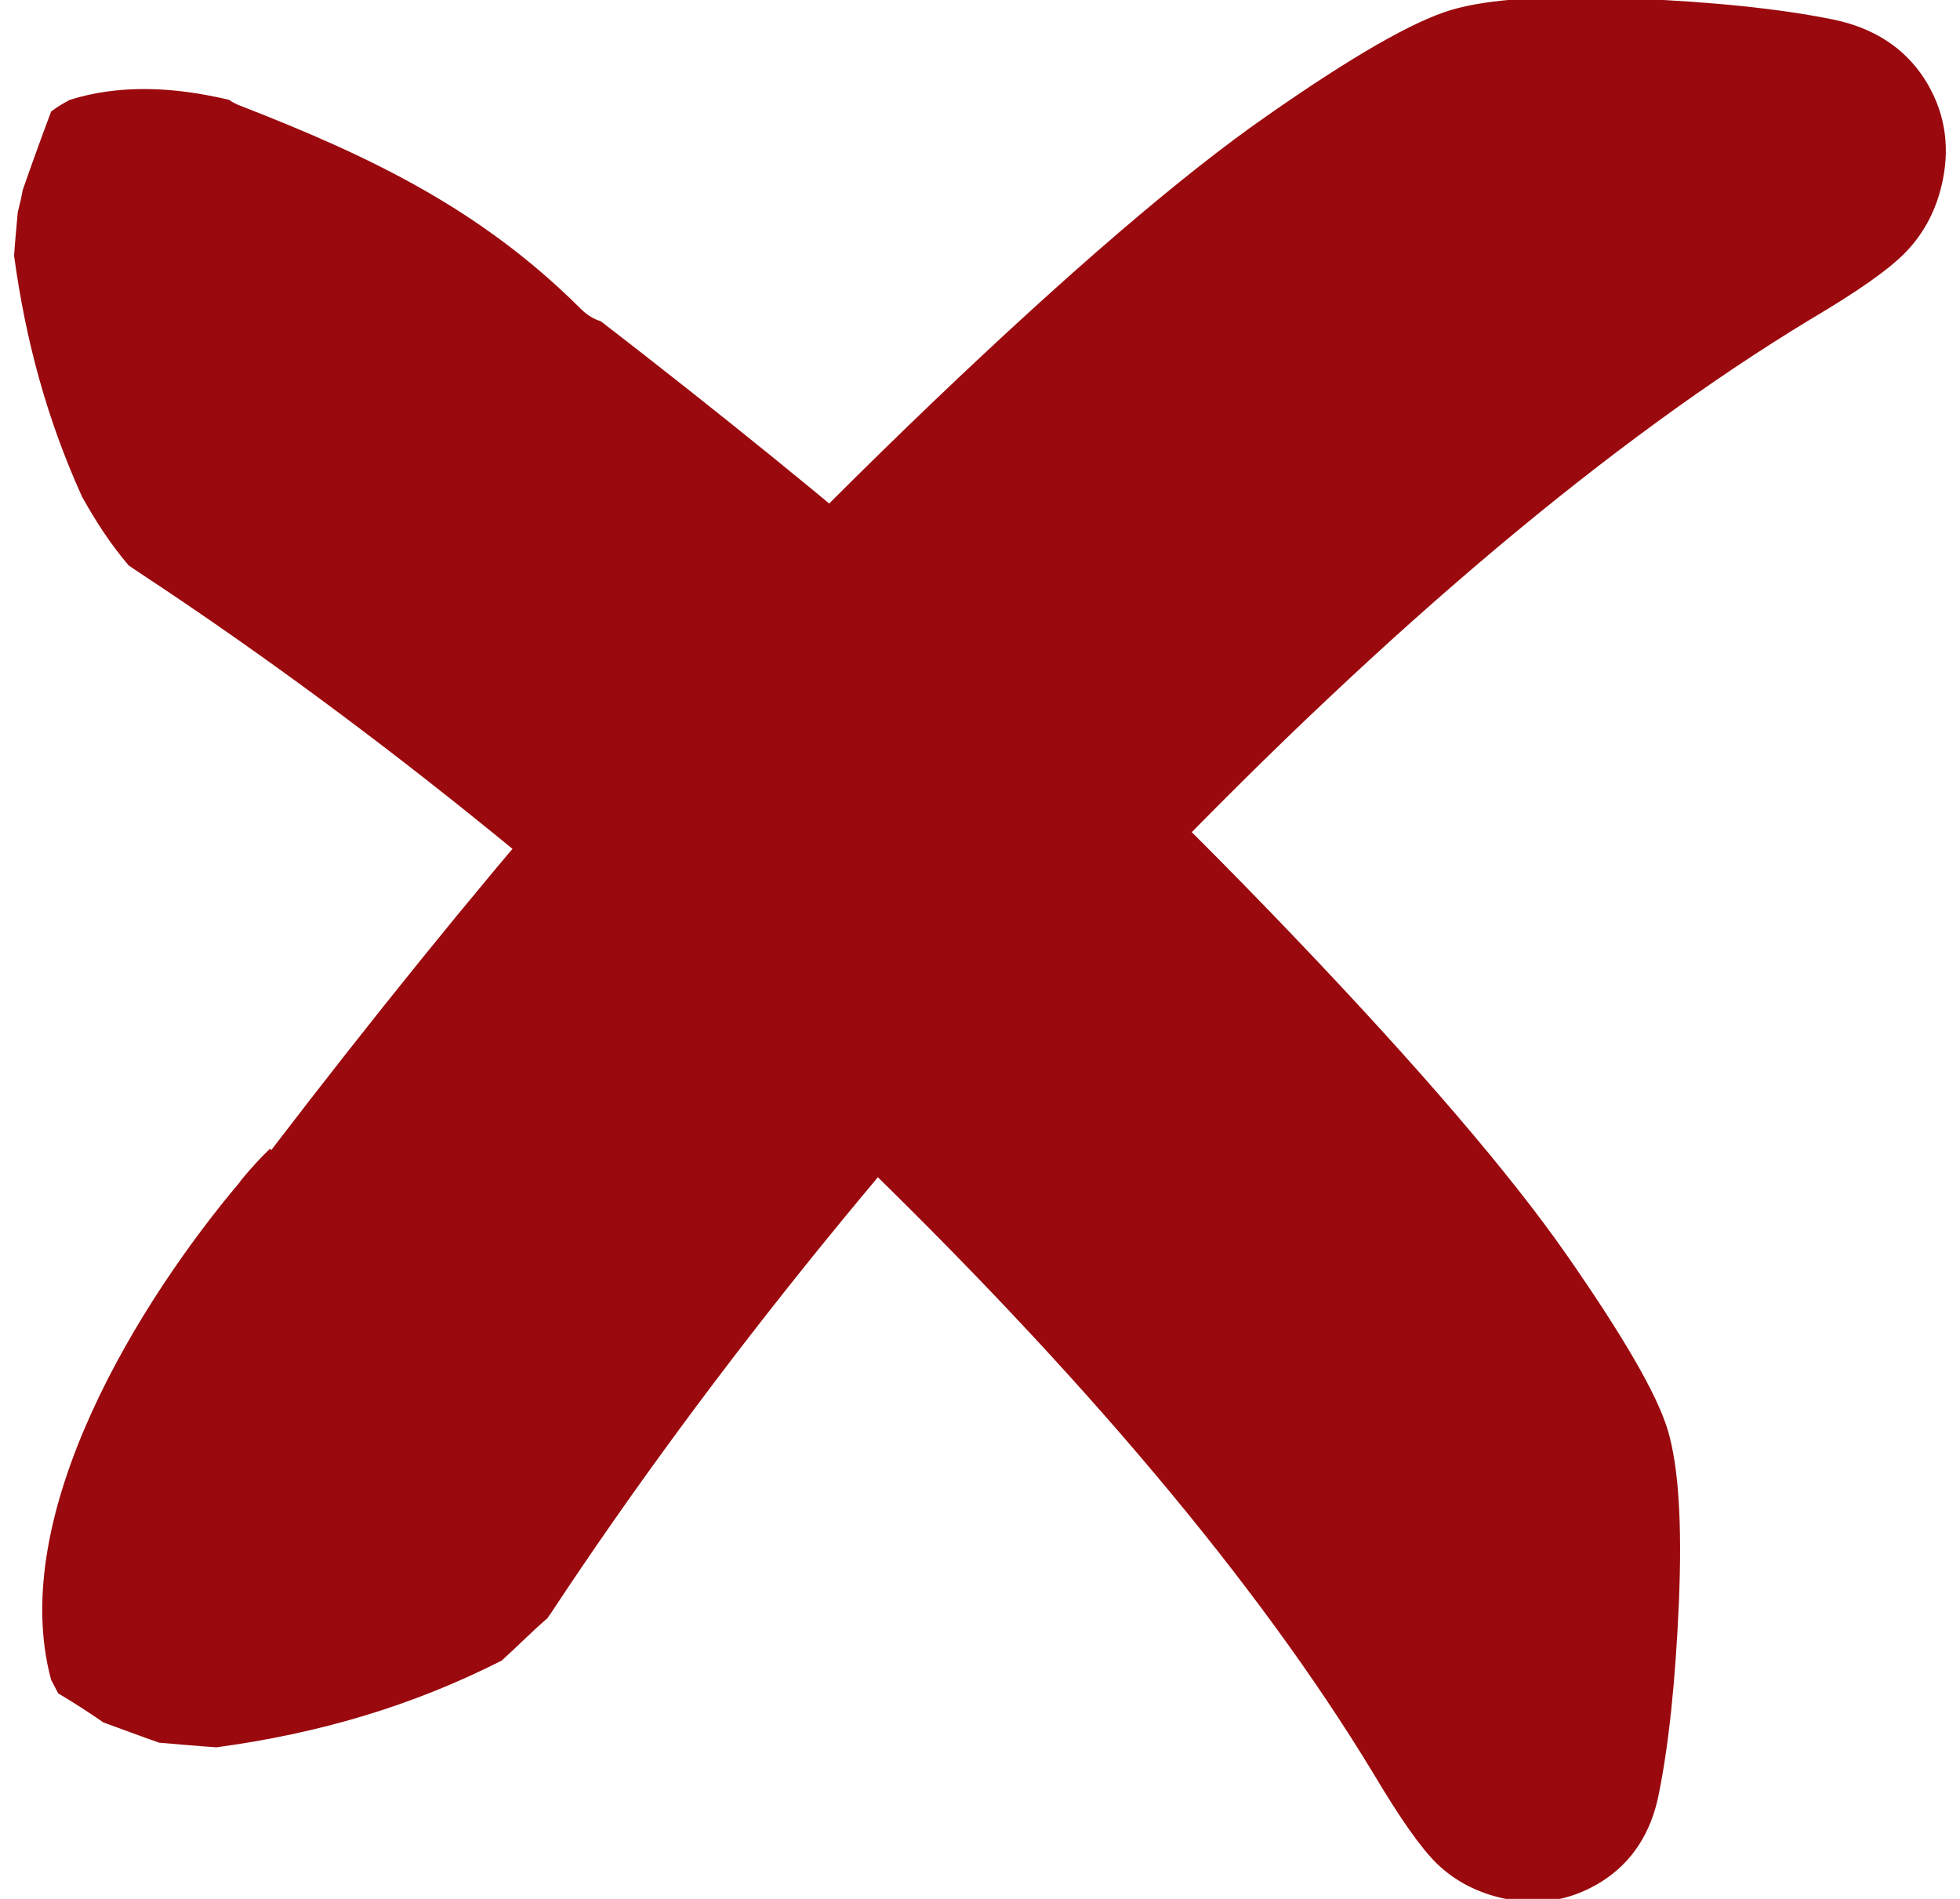
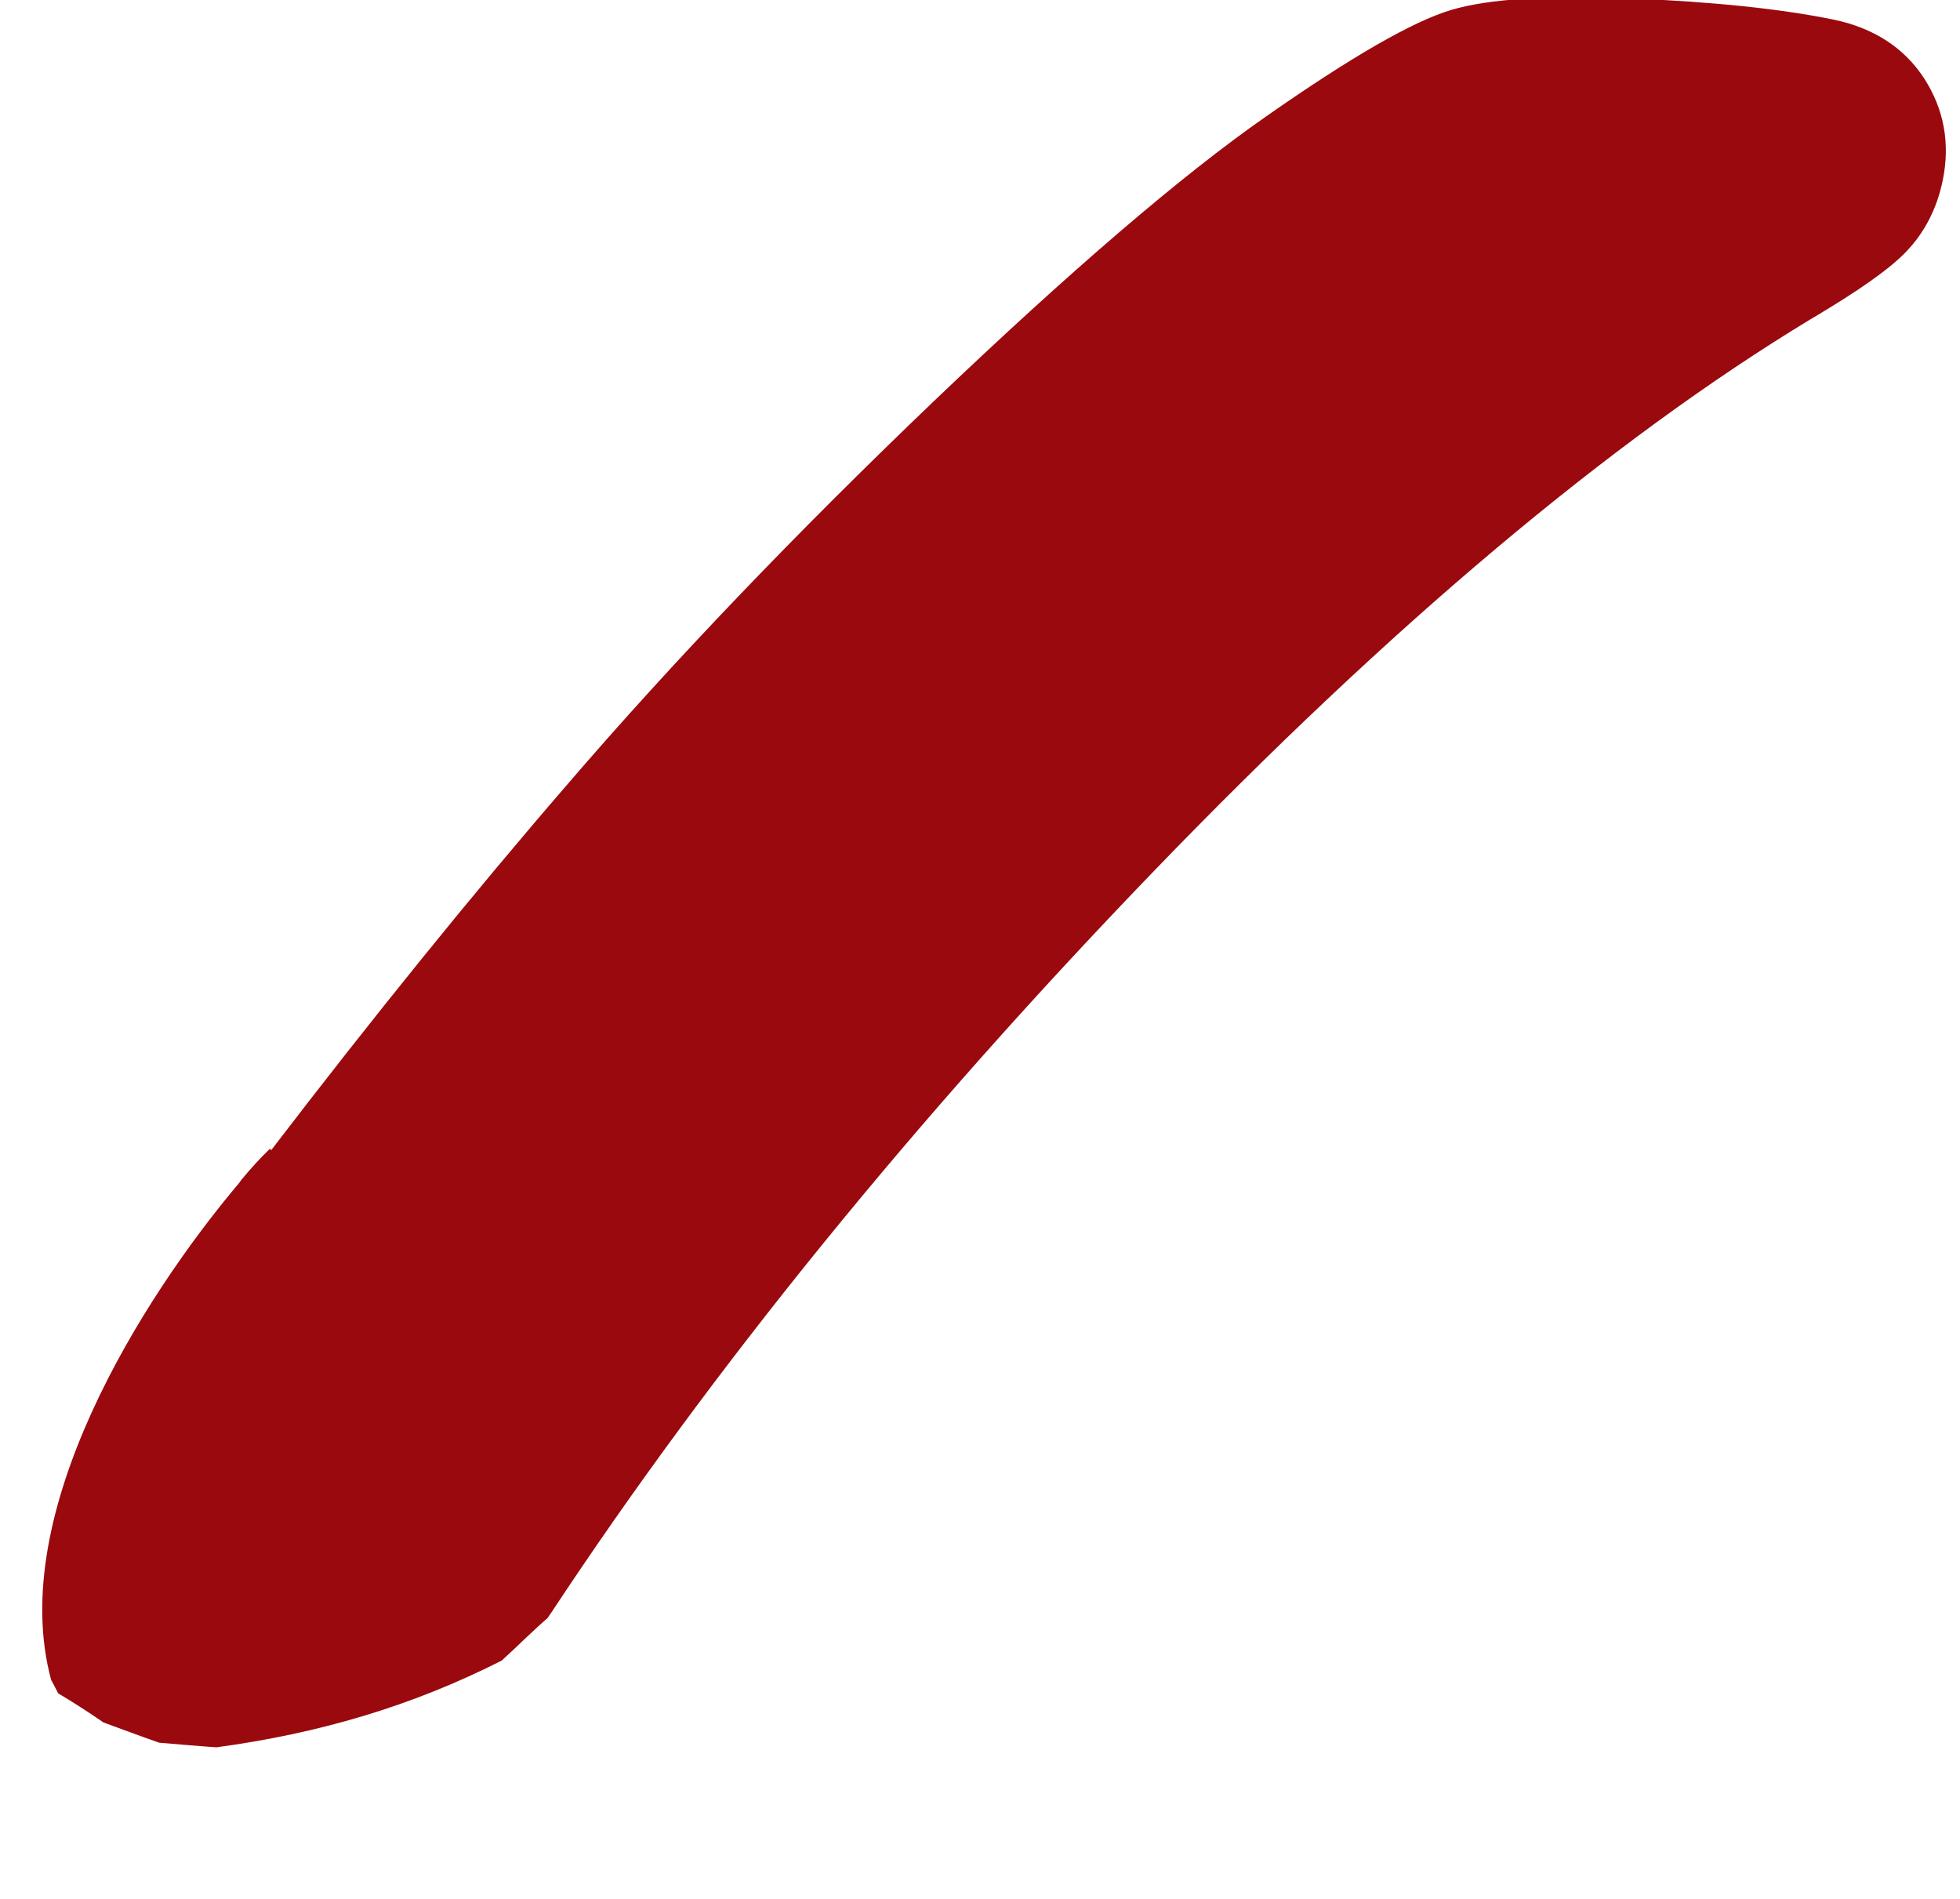
<svg xmlns="http://www.w3.org/2000/svg" version="1.1" id="Layer_1" x="0px" y="0px" viewBox="0 0 64 62" style="enable-background:new 0 0 64 62;" xml:space="preserve">
  <style type="text/css">
	.st0{fill:#9A090D;}
</style>
  <g>
    <g>
      <path class="st0" d="M59.87,0.64c-1.71-0.35-3.92-0.58-6.57-0.69c-2.76-0.11-4.7,0.01-5.93,0.38c-1.23,0.37-3.21,1.5-6.04,3.48    c-2.74,1.91-6.4,5.05-10.87,9.32c-4.45,4.26-8.48,8.46-11.95,12.5c-3.12,3.61-6.36,7.62-9.66,11.93    c-0.01-0.02-0.02-0.04-0.03-0.06c-0.33,0.32-0.63,0.65-0.92,1c-0.03,0.03-0.05,0.07-0.08,0.11C4.62,42.4,0.2,49.42,1.67,54.85    c0.08,0.14,0.15,0.29,0.23,0.44c0.51,0.3,1,0.62,1.48,0.95c0.61,0.22,1.21,0.45,1.82,0.66c0.62,0.05,1.24,0.11,1.87,0.15    c3.33-0.45,6.37-1.34,9.31-2.83c0.51-0.46,0.98-0.94,1.5-1.39c0.04-0.06,0.07-0.11,0.11-0.16c5.27-7.99,11.89-16.14,19.66-24.2    c7.75-8.04,14.97-14.11,21.46-18.04c1.59-0.94,2.58-1.64,3.12-2.2c0.61-0.63,1.02-1.42,1.21-2.36c0.24-1.19,0.04-2.3-0.61-3.31    C62.18,1.56,61.18,0.91,59.87,0.64z" />
    </g>
    <g>
-       <path class="st0" d="M51.14,40.95c-1.82-2.61-4.8-6.09-8.87-10.35c-4.05-4.24-8.05-8.07-11.9-11.38    c-3.27-2.82-6.89-5.75-10.75-8.73c-0.23-0.07-0.45-0.2-0.66-0.41C15.7,6.83,12.11,5.11,7.84,3.45C7.7,3.4,7.58,3.33,7.48,3.26    c-1.8-0.43-3.58-0.51-5.2,0C2.07,3.37,1.87,3.49,1.67,3.64C1.35,4.49,1.04,5.35,0.74,6.21c-0.04,0.24-0.1,0.48-0.16,0.72    C0.54,7.4,0.49,7.87,0.46,8.35c0.38,2.8,1.09,5.38,2.22,7.87c0.44,0.79,0.93,1.55,1.52,2.24c0.14,0.1,0.28,0.19,0.43,0.29    c7.61,5.02,15.36,11.32,23.03,18.71c7.65,7.38,13.43,14.25,17.17,20.42c0.9,1.51,1.56,2.45,2.09,2.97    c0.6,0.58,1.36,0.97,2.25,1.15c1.13,0.23,2.19,0.03,3.15-0.58c0.97-0.62,1.59-1.57,1.84-2.82c0.33-1.62,0.55-3.73,0.66-6.25    c0.11-2.63-0.01-4.47-0.36-5.65C54.11,45.53,53.02,43.65,51.14,40.95z" />
-     </g>
+       </g>
  </g>
</svg>